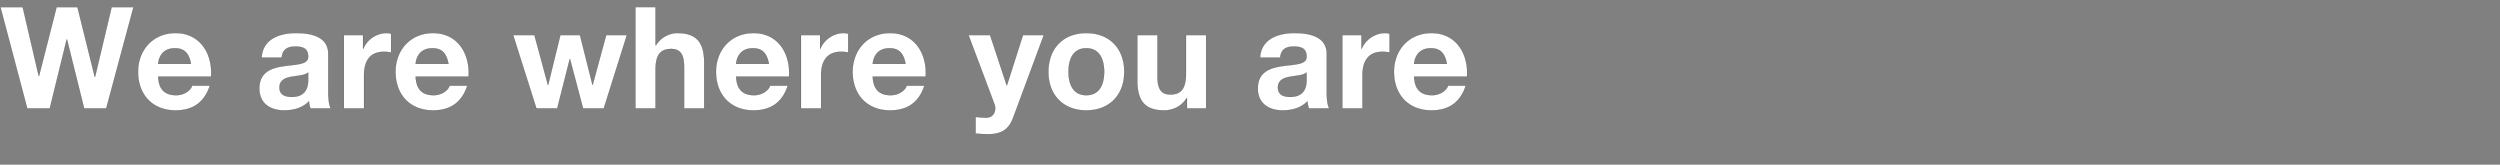
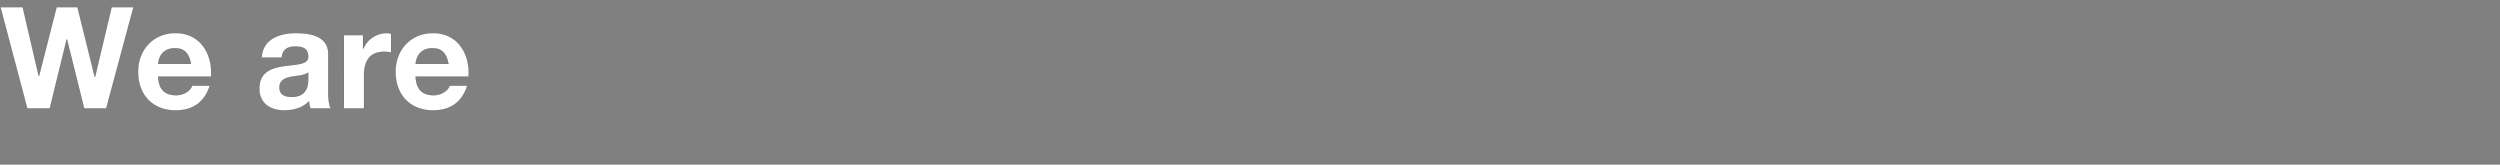
<svg xmlns="http://www.w3.org/2000/svg" width="182.2" height="12" viewBox="0 0 182.2 12">
  <rect x="0" y="0" width="182.2" height="12" fill="#808080" stroke="none" />
  <g fill="#fff" stroke="#000">
    <path d="M9.73.518H8.136l-1.21 5.087h-.02L5.645.518h-1.52L2.843 5.543h-.02L1.654.518H.031L1.985 7.9H3.63l1.23-5.025h.021L6.131 7.9h1.613zM11.528 4.654c.031-.414.269-1.138 1.22-1.138.714 0 1.034.393 1.168 1.138zm3.857.93c.113-1.644-.776-3.174-2.595-3.174-1.624 0-2.73 1.22-2.73 2.823 0 1.654 1.044 2.812 2.73 2.812 1.21 0 2.088-.528 2.502-1.8h-1.293c-.093.332-.568.693-1.158.693-.827 0-1.272-.413-1.313-1.354zM20.534 4.199c.051-.58.403-.807.971-.807.517 0 .952.104.952.724.062 1.2-3.536-.104-3.557 2.326 0 1.096.796 1.603 1.82 1.603.661 0 1.333-.176 1.799-.662.01.176.051.352.103.517h1.489c-.135-.217-.186-.703-.186-1.189V3.93c0-1.282-1.282-1.52-2.347-1.52-1.2 0-2.43.424-2.513 1.789zm1.923 1.633c0 .331-.042 1.23-1.19 1.23-.475 0-.899-.144-.899-.682 0-.537.414-.703.869-.786.455-.082.971-.093 1.22-.31zM25.062 7.9h1.468V5.491c0-.951.362-1.716 1.448-1.716.175 0 .393.02.527.051V2.462a1.095 1.095 0 00-.32-.052c-.735 0-1.427.465-1.706 1.137h-.021v-.992h-1.396zM30.294 4.654c.03-.414.268-1.138 1.22-1.138.713 0 1.034.393 1.168 1.138zm3.856.93c.114-1.644-.775-3.174-2.595-3.174-1.623 0-2.73 1.22-2.73 2.823 0 1.654 1.045 2.812 2.73 2.812 1.21 0 2.089-.528 2.502-1.8h-1.292c-.093.332-.569.693-1.158.693-.827 0-1.272-.413-1.313-1.354z" stroke-width=".01" />
  </g>
  <g fill="#fff" stroke="#000">
-     <path d="M45.689 2.555h-1.51l-.982 3.618h-.02l-.91-3.618H40.84l-.89 3.629h-.02l-.982-3.63h-1.551L39.092 7.9h1.52l.91-3.588h.02l.952 3.588h1.51zM46.309 7.9h1.468V5.098c0-1.086.341-1.53 1.137-1.53.693 0 .941.434.941 1.313V7.9h1.468V4.612c0-1.323-.392-2.202-1.954-2.202-.548 0-1.189.28-1.56.89h-.032V.517H46.31zM53.65 4.654c.03-.414.269-1.138 1.22-1.138.713 0 1.034.393 1.168 1.138zm3.856.93c.114-1.644-.775-3.174-2.595-3.174-1.623 0-2.73 1.22-2.73 2.823 0 1.654 1.045 2.812 2.73 2.812 1.21 0 2.089-.528 2.502-1.8h-1.292c-.093.332-.569.693-1.158.693-.827 0-1.272-.413-1.313-1.354zM58.375 7.9h1.468V5.491c0-.951.362-1.716 1.447-1.716.176 0 .393.02.528.051V2.462a1.095 1.095 0 00-.32-.052c-.735 0-1.428.465-1.707 1.137h-.02v-.992h-1.396zM63.606 4.654c.031-.414.27-1.138 1.22-1.138.714 0 1.034.393 1.169 1.138zm3.857.93c.114-1.644-.776-3.174-2.595-3.174-1.623 0-2.73 1.22-2.73 2.823 0 1.654 1.044 2.812 2.73 2.812 1.21 0 2.088-.528 2.502-1.8h-1.293c-.093.332-.568.693-1.158.693-.827 0-1.271-.413-1.313-1.354zM76.075 2.555h-1.52l-1.168 3.66h-.02l-1.21-3.66h-1.572l1.882 5.014a.896.896 0 01.062.331c0 .33-.186.63-.569.672-.29.01-.579-.02-.858-.052v1.21c.3.031.6.052.9.052 1.003 0 1.52-.352 1.84-1.21zM77.874 5.233c0-.859.3-1.717 1.293-1.717 1.003 0 1.303.858 1.303 1.717 0 .858-.3 1.705-1.303 1.705-.993 0-1.293-.847-1.293-1.705zm-1.468 0c0 1.695 1.086 2.812 2.76 2.812 1.686 0 2.772-1.117 2.772-2.812 0-1.706-1.086-2.823-2.771-2.823-1.675 0-2.76 1.117-2.76 2.823zM87.903 2.555h-1.468v2.802c0 1.085-.341 1.53-1.137 1.53-.693 0-.941-.434-.941-1.313v-3.02h-1.468v3.289c0 1.323.393 2.202 1.954 2.202.62 0 1.261-.28 1.634-.89h.03V7.9h1.396zM93.3 4.199c.052-.58.404-.807.972-.807.517 0 .951.104.951.724.063 1.2-3.536-.104-3.556 2.326 0 1.096.796 1.603 1.82 1.603.661 0 1.333-.176 1.799-.662.01.176.051.352.103.517h1.489c-.135-.217-.186-.703-.186-1.189V3.93c0-1.282-1.282-1.52-2.347-1.52-1.2 0-2.43.424-2.513 1.789zm1.923 1.633c0 .331-.04 1.23-1.189 1.23-.475 0-.899-.144-.899-.682 0-.537.414-.703.868-.786.455-.082.972-.093 1.22-.31zM97.829 7.9h1.468V5.491c0-.951.362-1.716 1.448-1.716.175 0 .392.02.527.051V2.462a1.095 1.095 0 00-.32-.052c-.735 0-1.427.465-1.707 1.137h-.02v-.992h-1.396zM103.06 4.654c.032-.414.27-1.138 1.22-1.138.714 0 1.034.393 1.169 1.138zm3.857.93c.114-1.644-.775-3.174-2.595-3.174-1.623 0-2.73 1.22-2.73 2.823 0 1.654 1.045 2.812 2.73 2.812 1.21 0 2.088-.528 2.502-1.8h-1.292c-.093.332-.57.693-1.158.693-.828 0-1.272-.413-1.313-1.354z" stroke-width=".01" />
-   </g>
+     </g>
</svg>